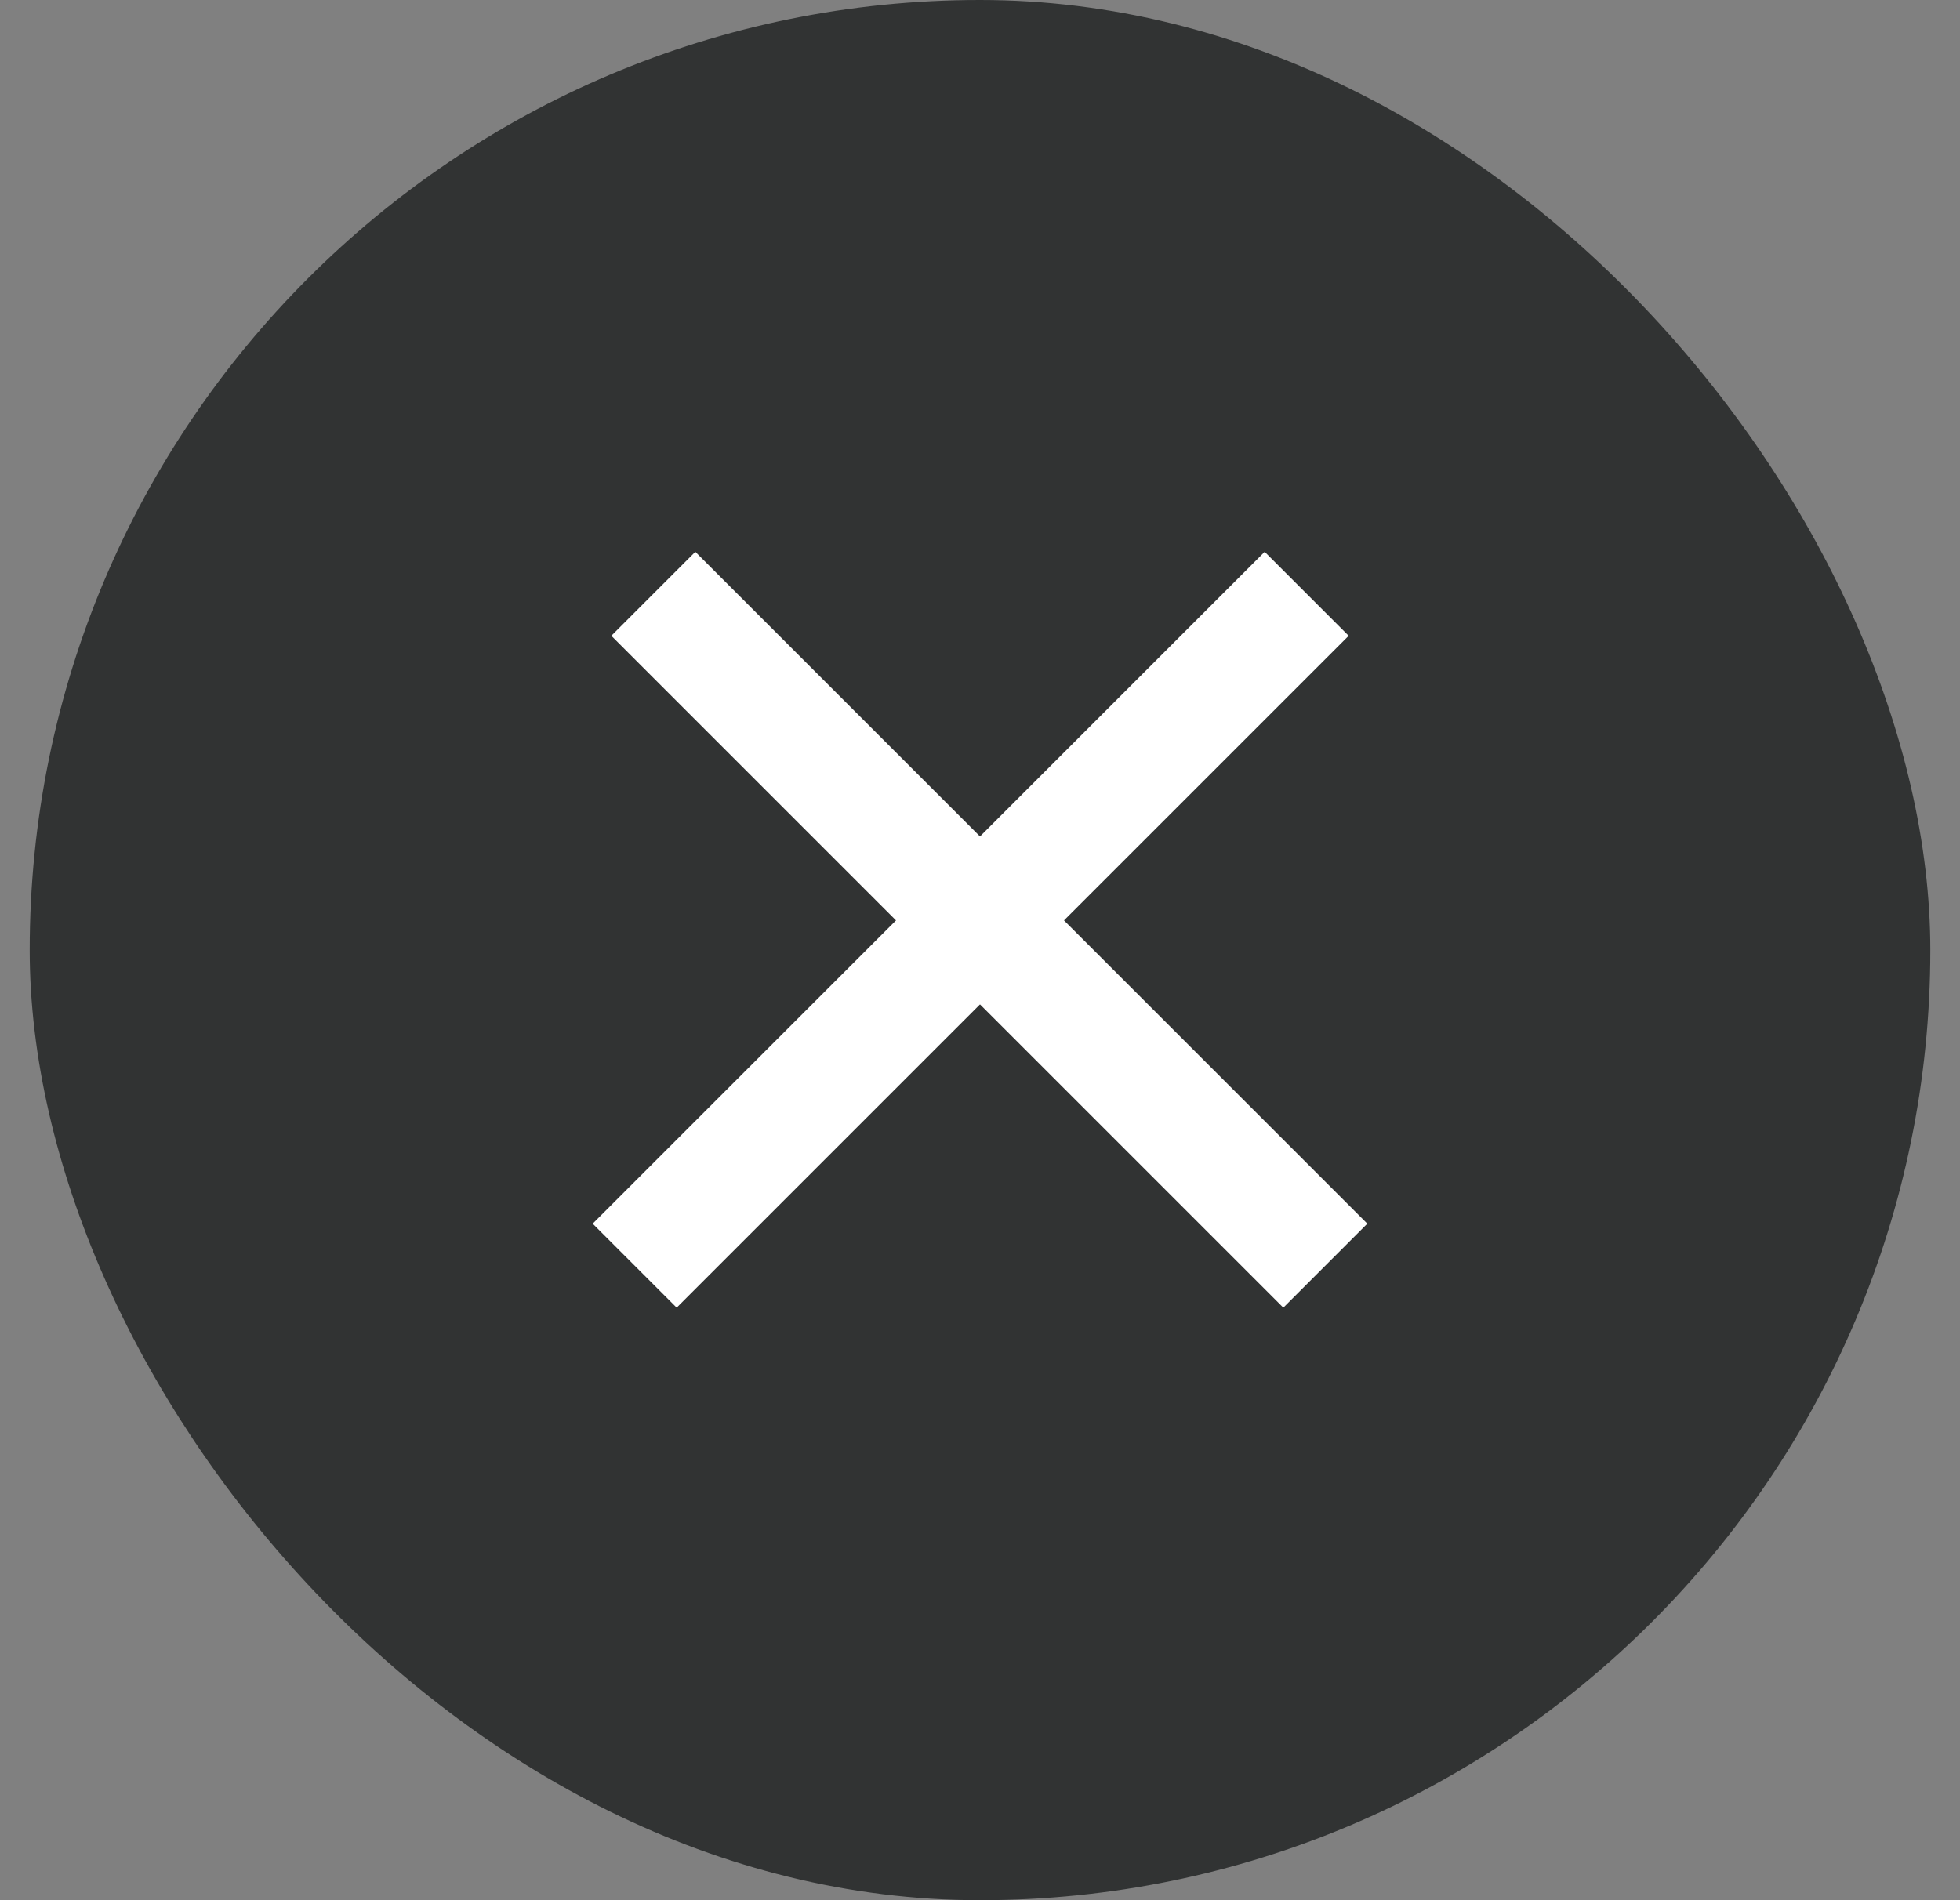
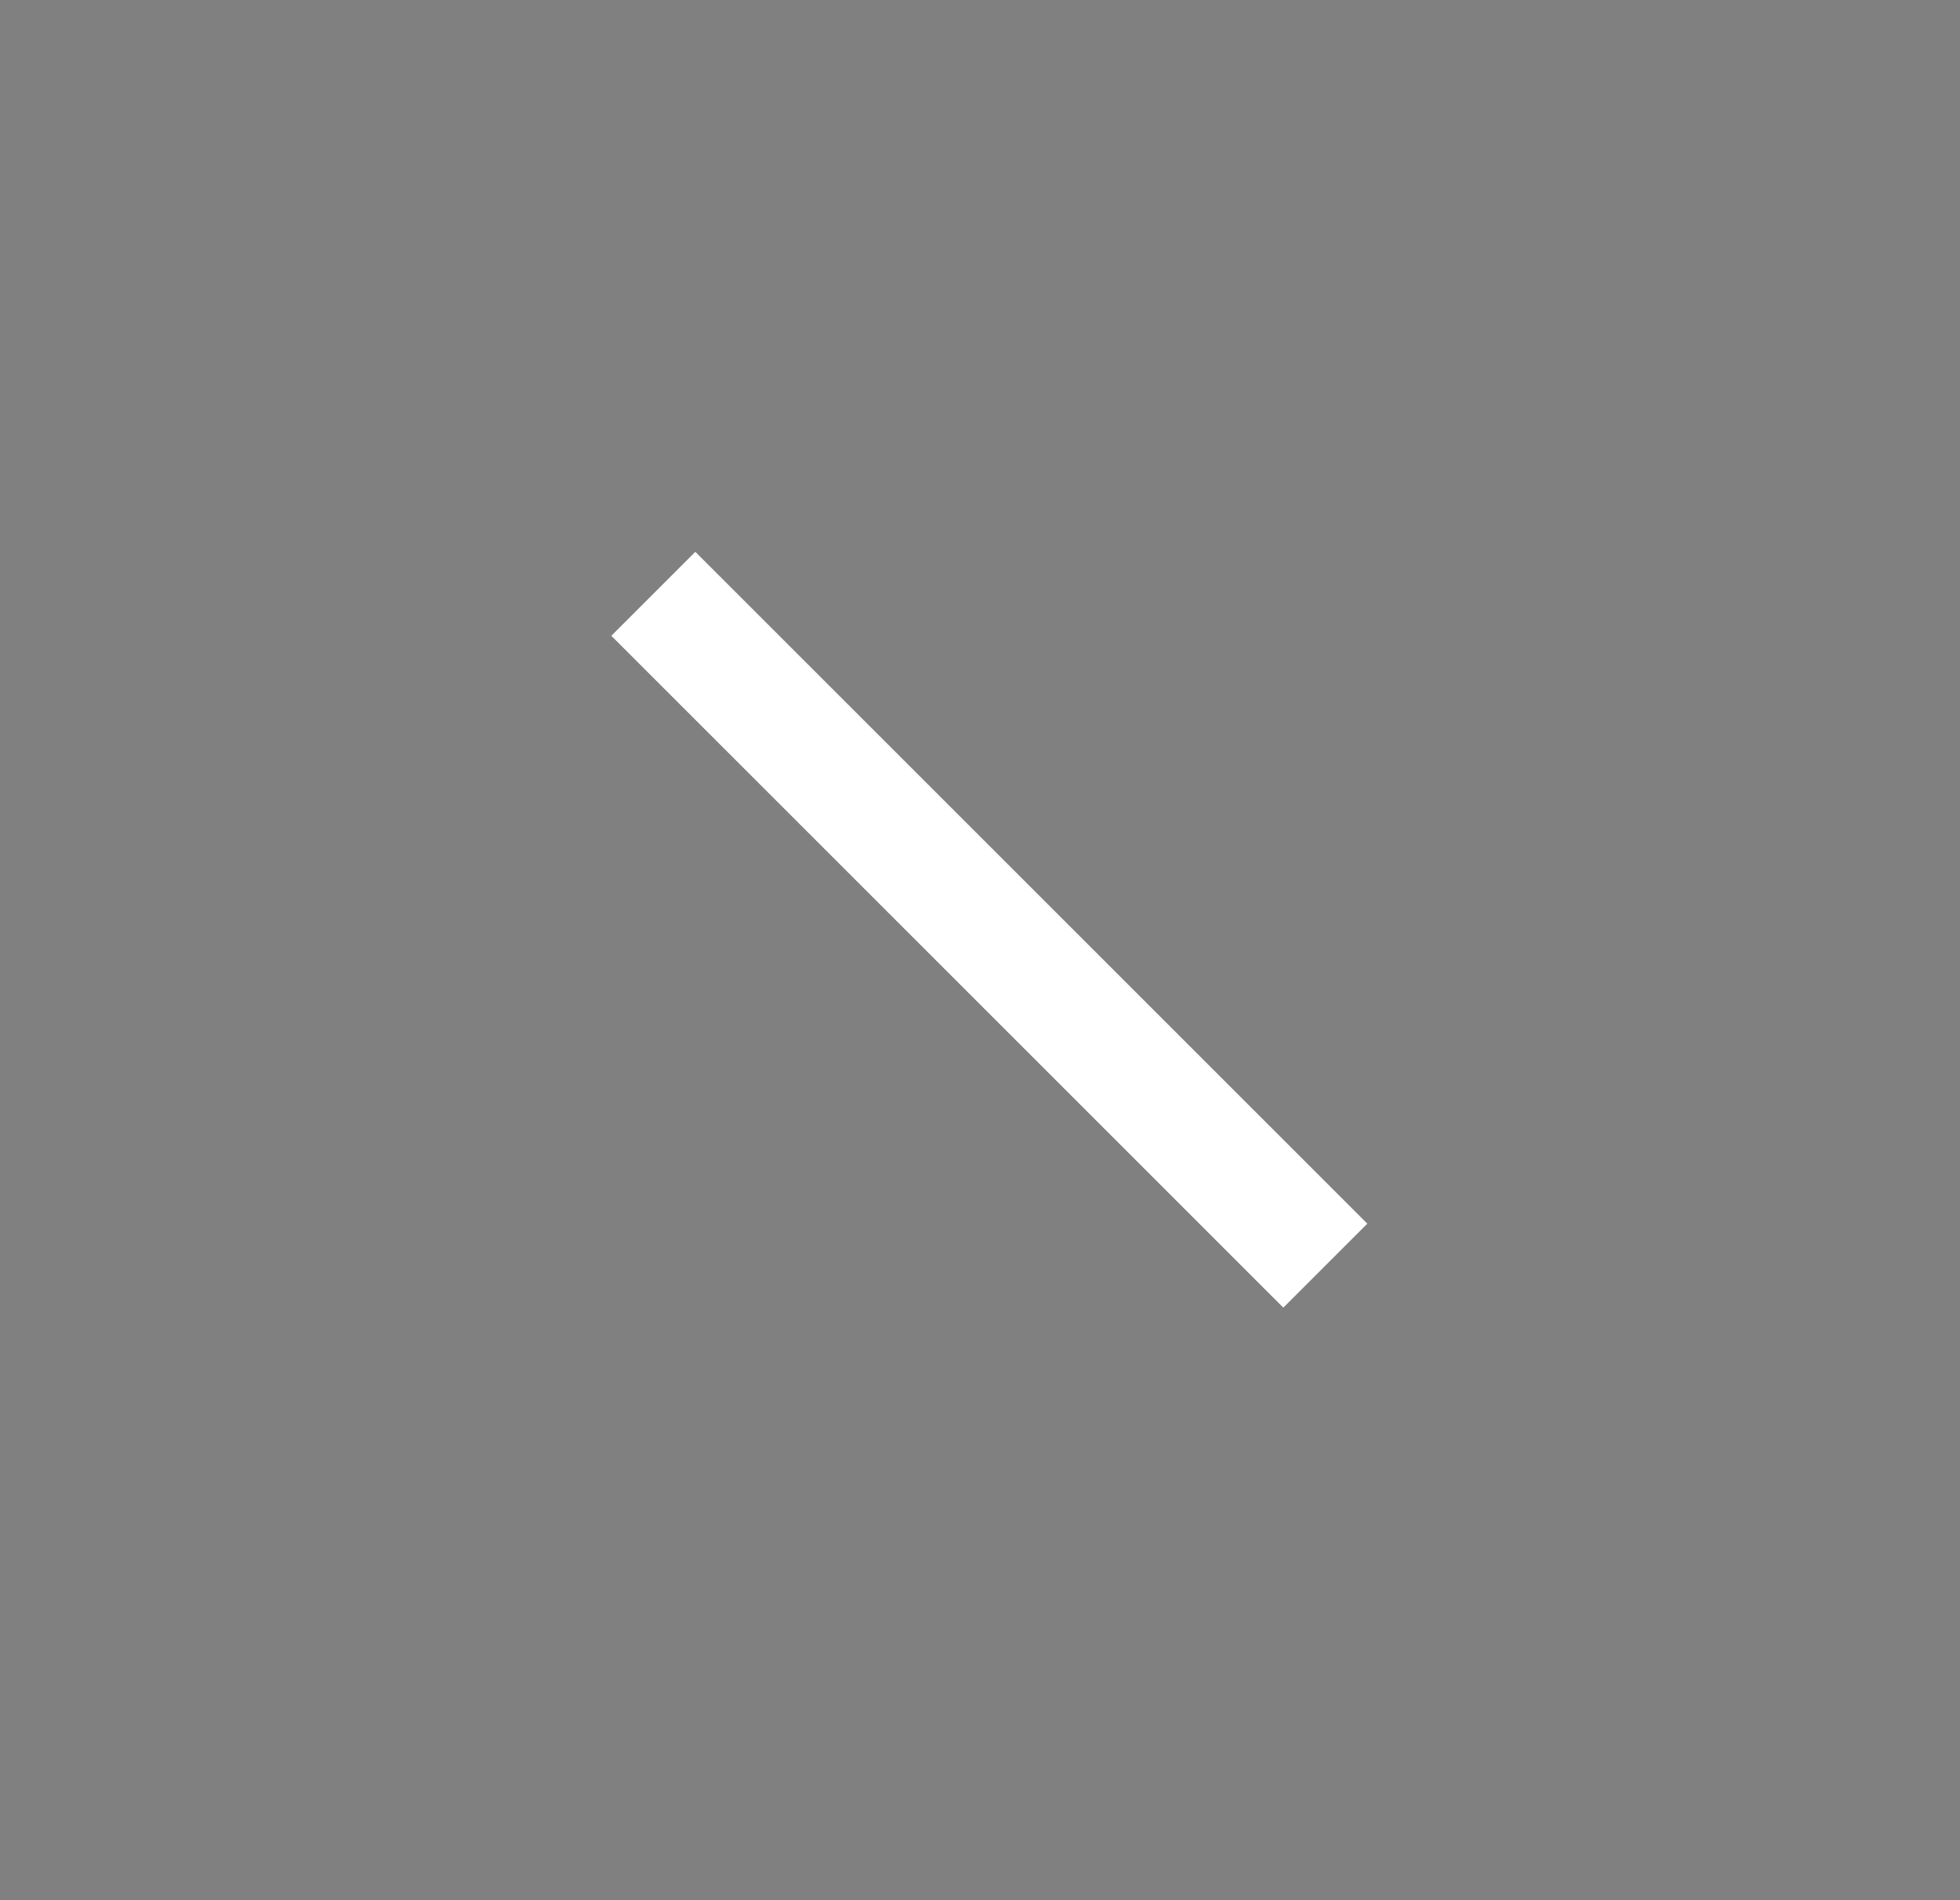
<svg xmlns="http://www.w3.org/2000/svg" width="33" height="32" viewBox="0 0 33 32" fill="none">
  <rect x="0" y="0" width="33" height="32" fill="#808080" stroke="none" />
-   <rect x="0.5" width="32" height="32" rx="16" fill="#313333" />
  <path d="M22.314 21.314L11 10" stroke="white" stroke-width="2" />
-   <path d="M10.686 21.314L22 10" stroke="white" stroke-width="2" />
</svg>